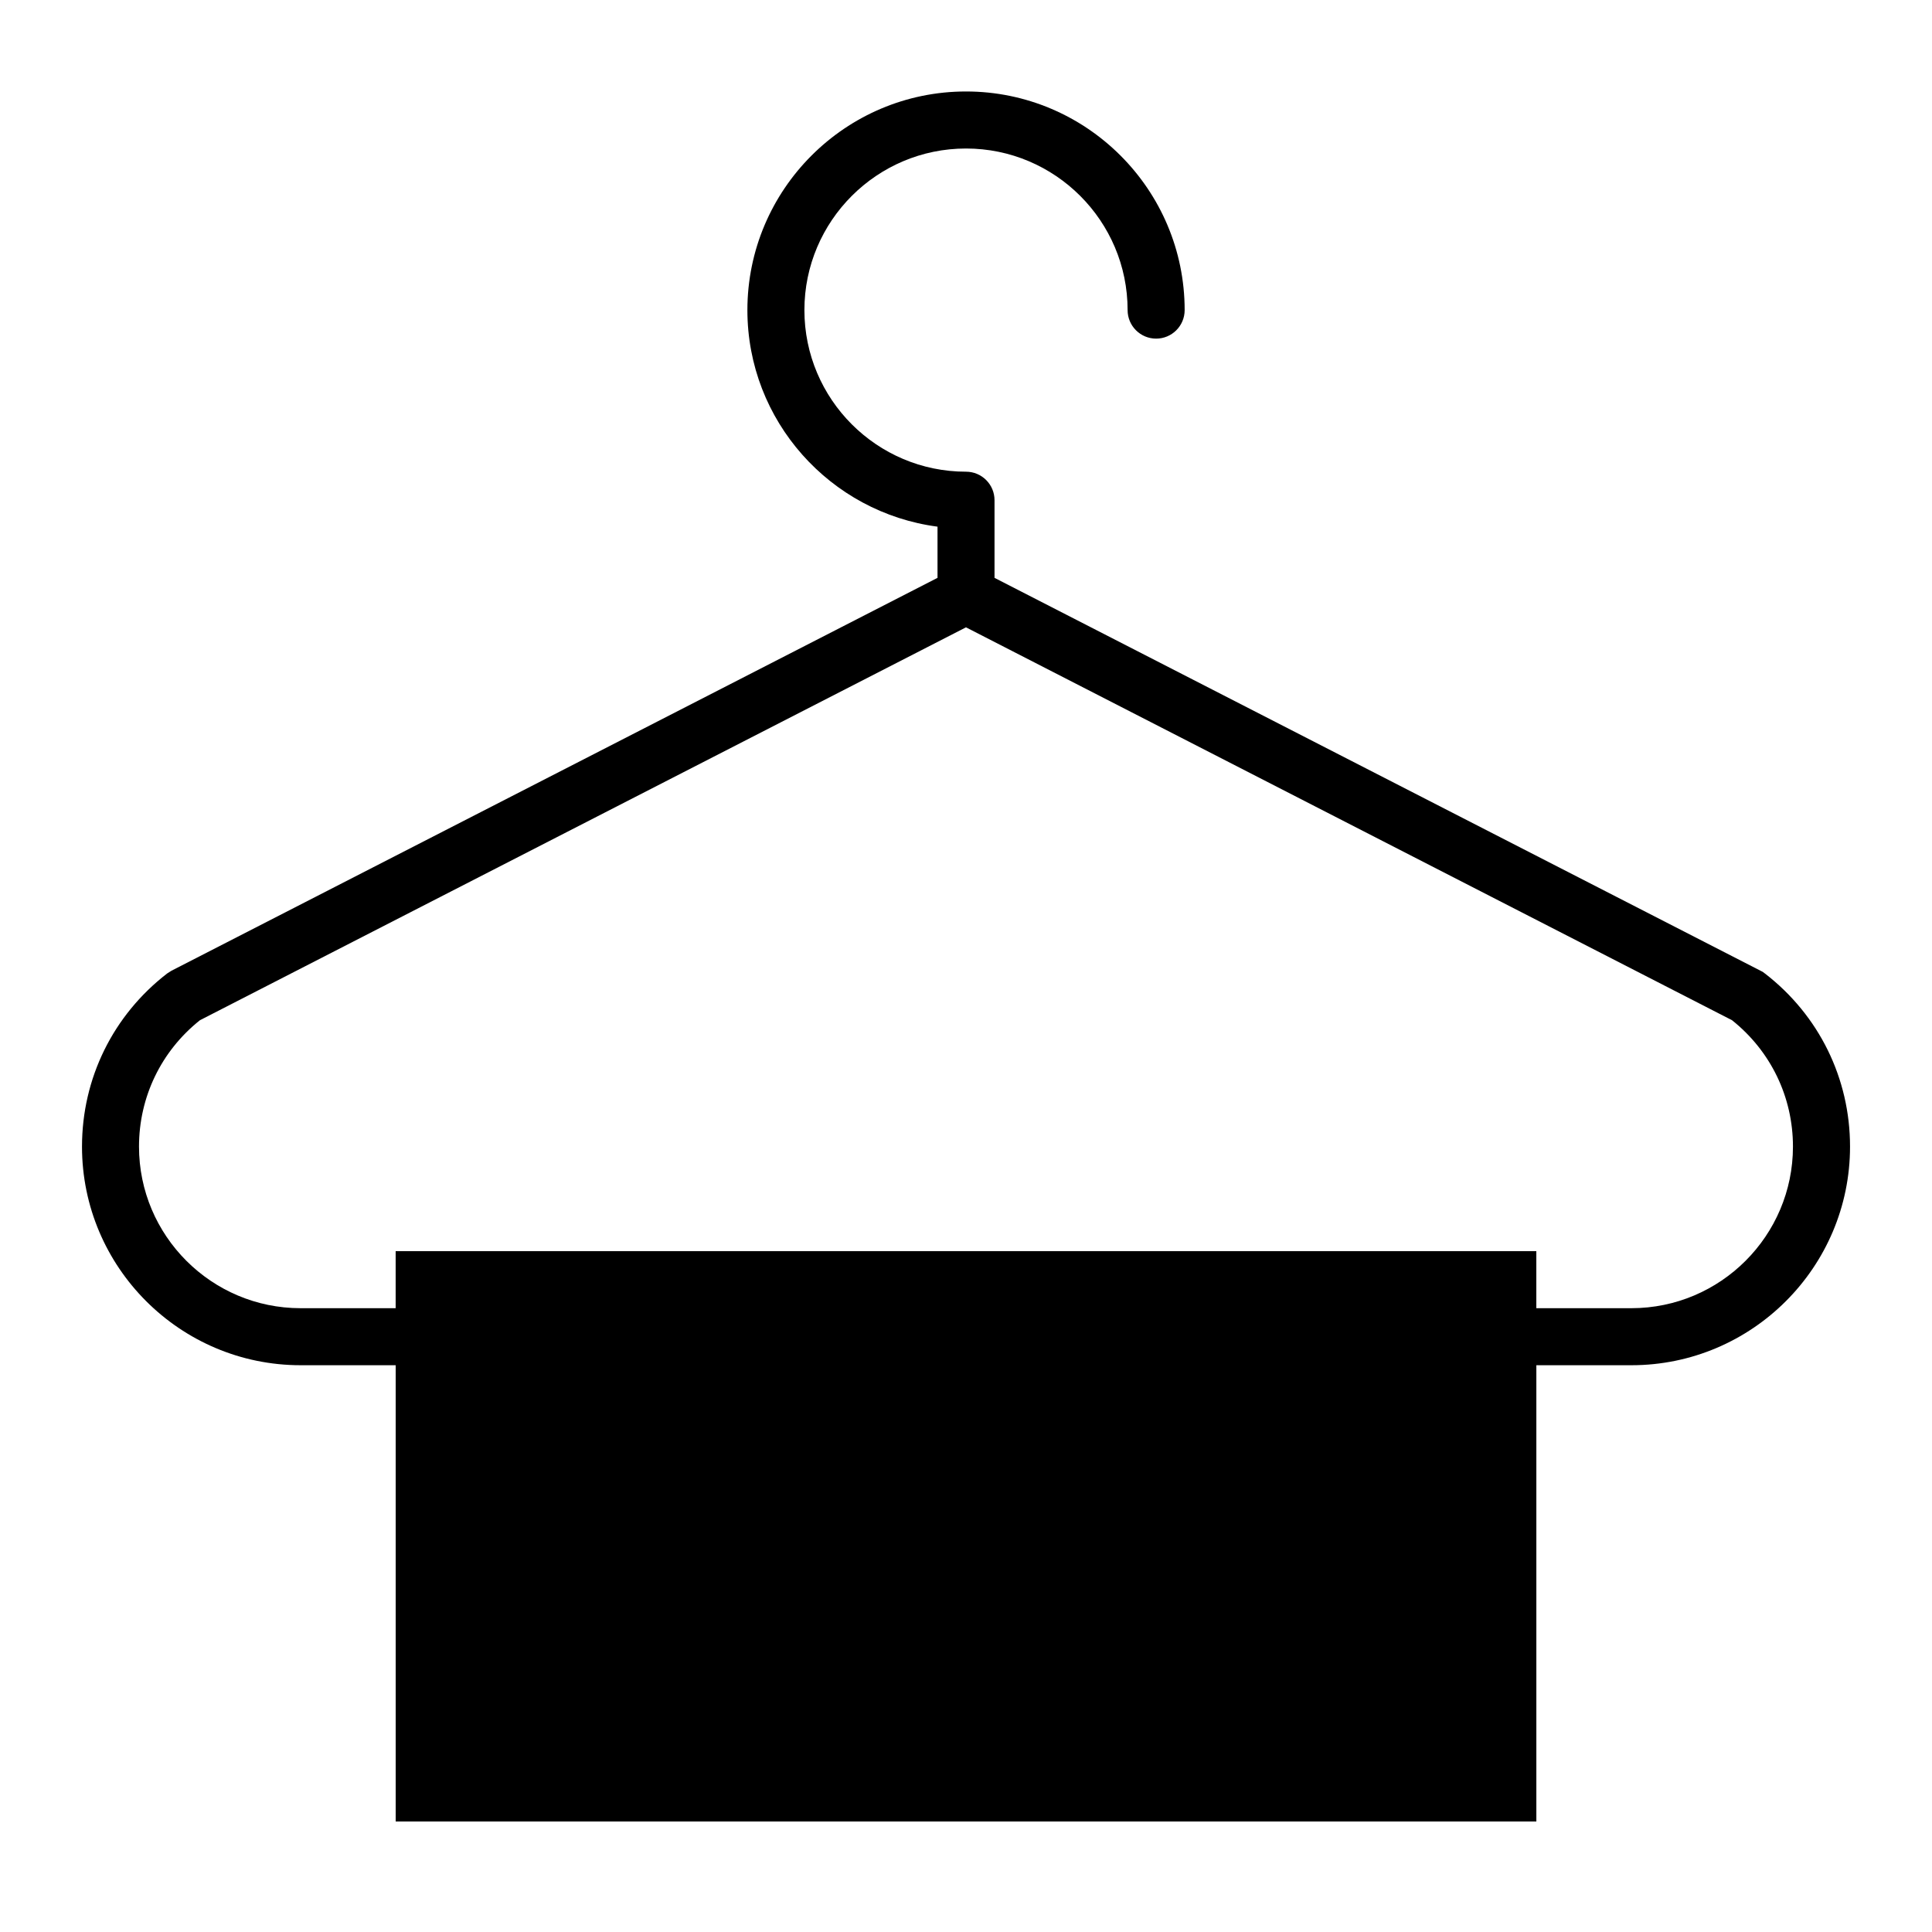
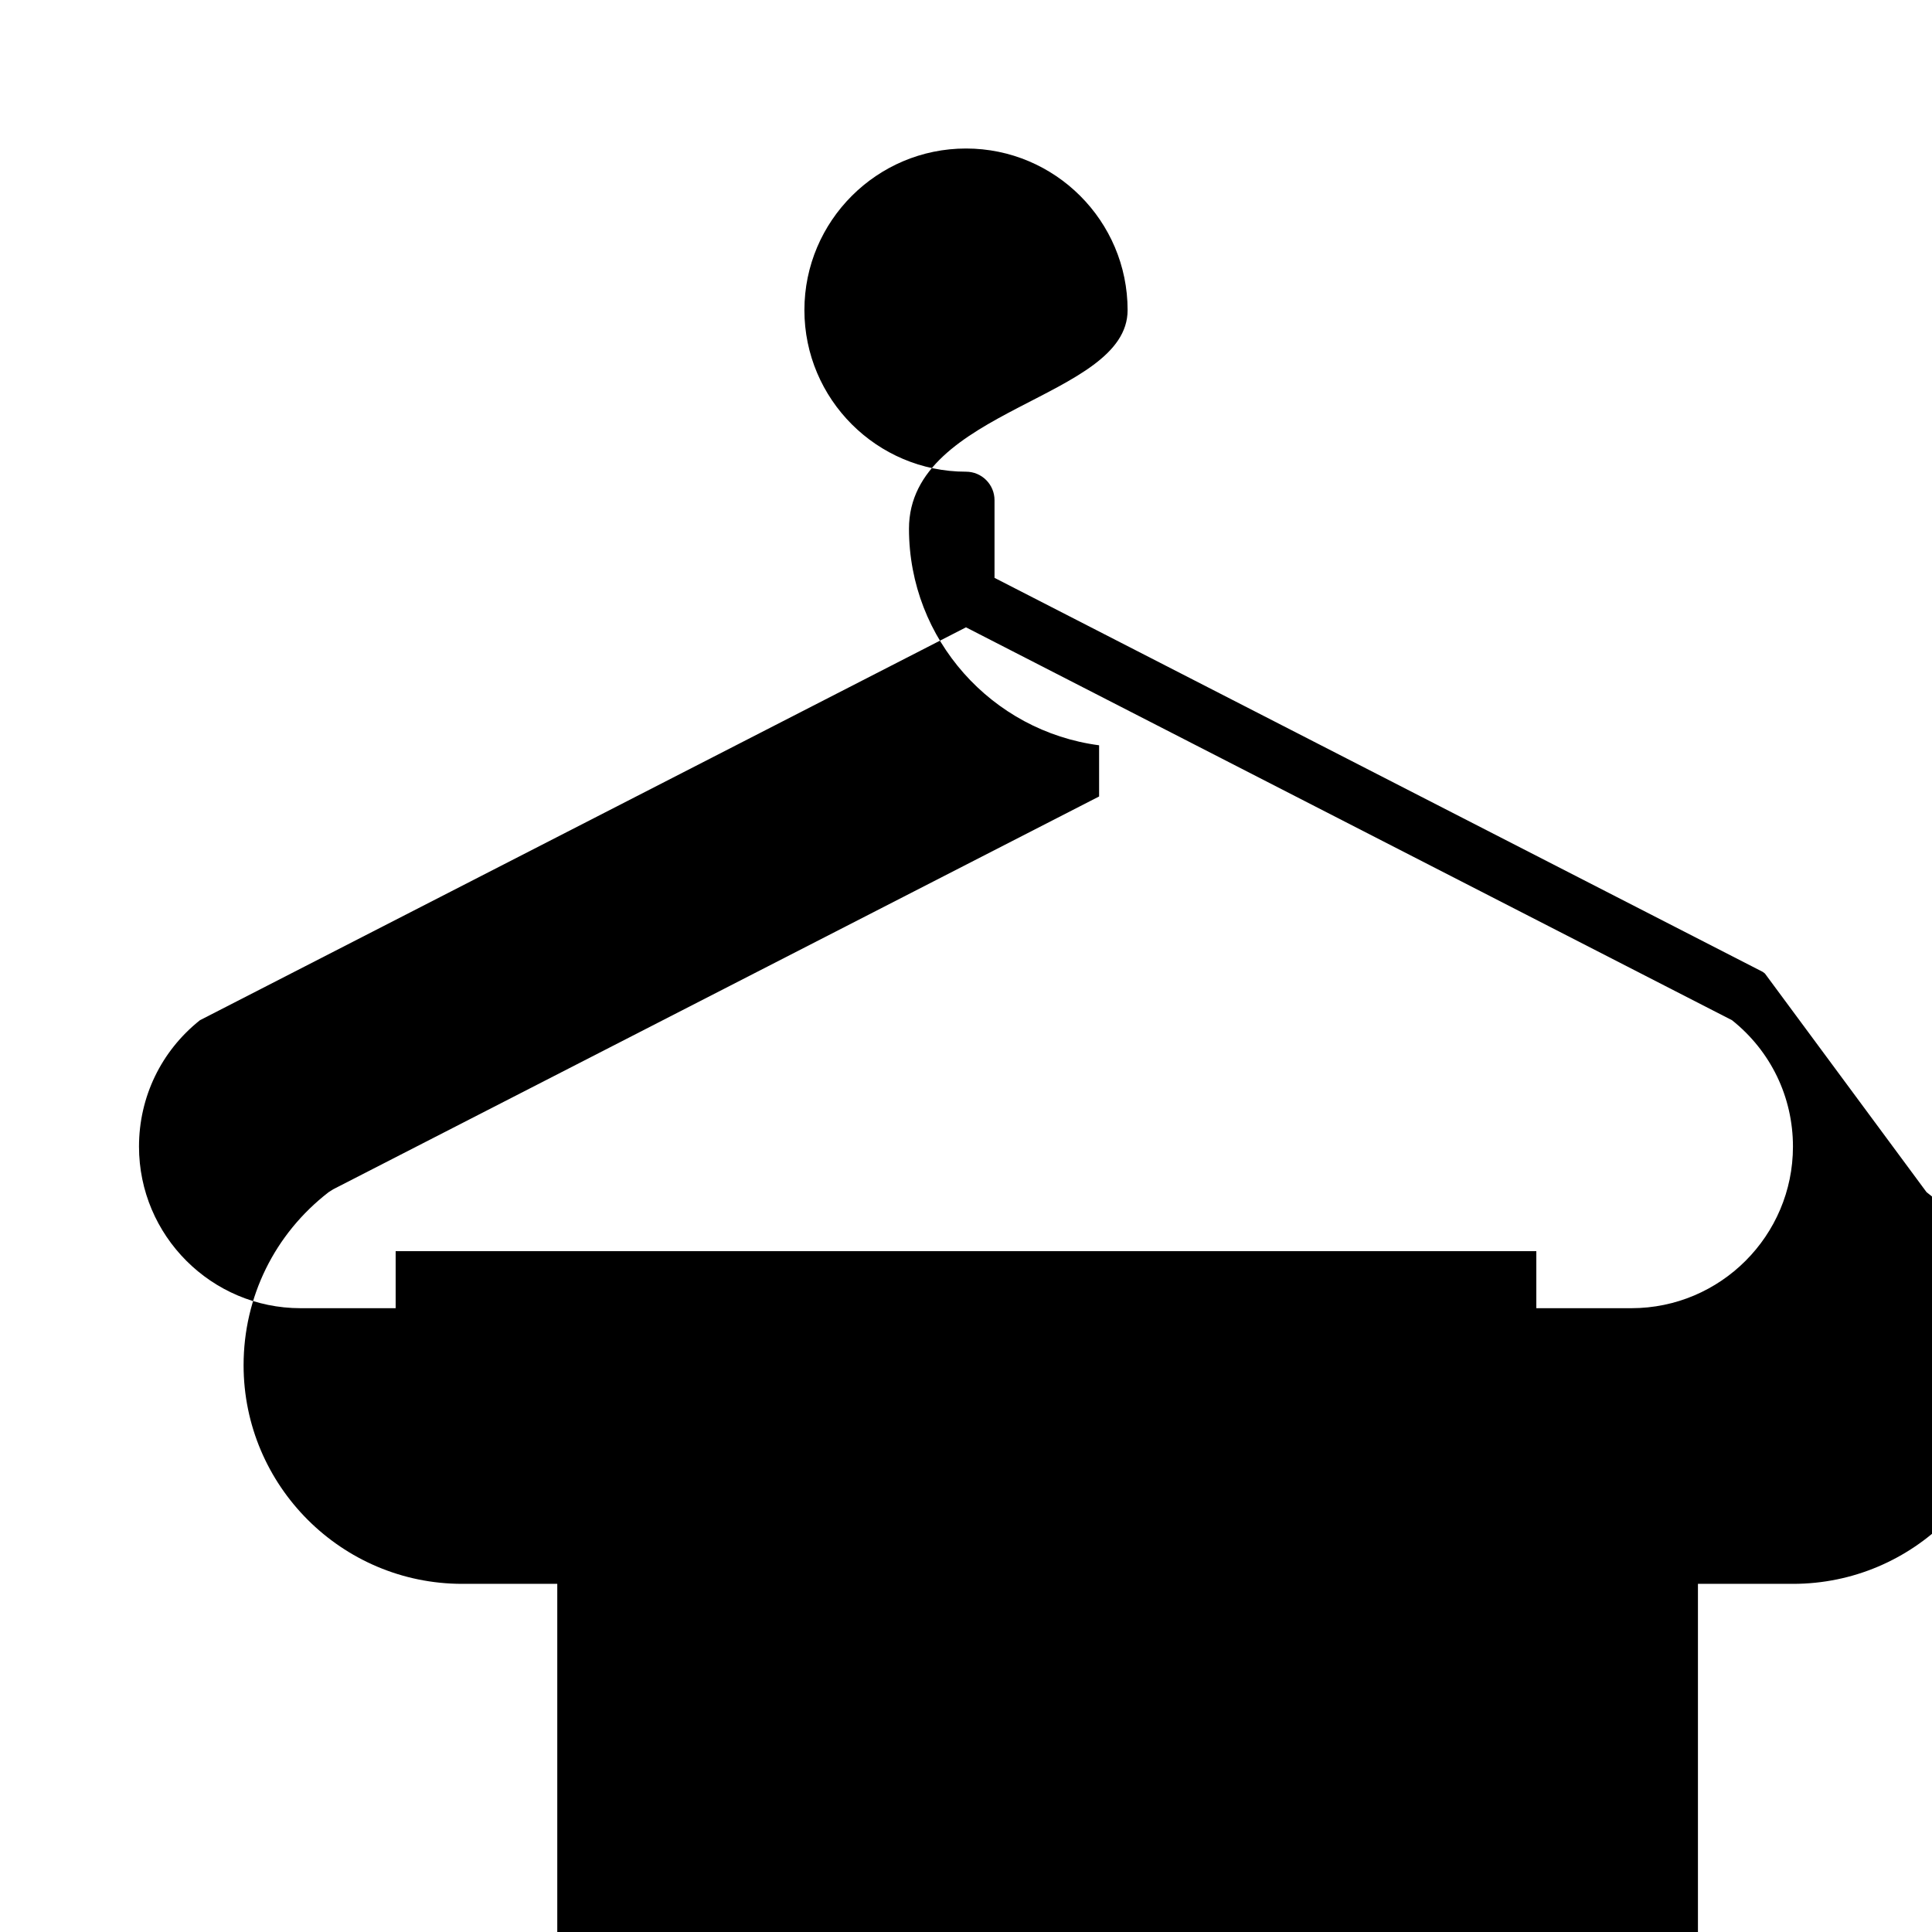
<svg xmlns="http://www.w3.org/2000/svg" fill="#000000" width="800px" height="800px" version="1.1" viewBox="144 144 512 512">
-   <path d="m611.72 401.99-0.551-0.422-203.61-104.43v-20.574c0-4.176-3.379-7.559-7.559-7.559-23.613 0-42.824-19.211-42.824-42.824 0.004-23.613 19.215-42.824 42.828-42.824s42.824 19.211 42.824 42.824c0 4.176 3.387 7.559 7.559 7.559 4.172 0 7.559-3.379 7.559-7.559-0.004-31.945-25.996-57.938-57.941-57.938s-57.938 25.992-57.938 57.938c0 29.383 22 53.664 50.383 57.391v13.566l-203 104.11-1.168 0.742c-14.332 11.07-22.551 27.789-22.551 45.871 0 31.949 25.992 57.938 57.938 57.938h25.191v120.91h302.29v-120.91h25.191c31.945 0 57.938-25.992 57.938-57.938 0-18.082-8.215-34.797-22.551-45.871zm-35.387 88.695h-25.191v-15.113h-302.29v15.113h-25.191c-23.613 0-42.824-19.211-42.824-42.824 0-13.141 5.875-25.312 16.148-33.492l203.01-104.12 203.01 104.12c10.273 8.188 16.148 20.355 16.148 33.492-0.004 23.613-19.215 42.824-42.828 42.824z" />
+   <path d="m611.72 401.99-0.551-0.422-203.61-104.43v-20.574c0-4.176-3.379-7.559-7.559-7.559-23.613 0-42.824-19.211-42.824-42.824 0.004-23.613 19.215-42.824 42.828-42.824s42.824 19.211 42.824 42.824s-57.938 25.992-57.938 57.938c0 29.383 22 53.664 50.383 57.391v13.566l-203 104.11-1.168 0.742c-14.332 11.07-22.551 27.789-22.551 45.871 0 31.949 25.992 57.938 57.938 57.938h25.191v120.91h302.29v-120.91h25.191c31.945 0 57.938-25.992 57.938-57.938 0-18.082-8.215-34.797-22.551-45.871zm-35.387 88.695h-25.191v-15.113h-302.29v15.113h-25.191c-23.613 0-42.824-19.211-42.824-42.824 0-13.141 5.875-25.312 16.148-33.492l203.01-104.12 203.01 104.12c10.273 8.188 16.148 20.355 16.148 33.492-0.004 23.613-19.215 42.824-42.828 42.824z" />
</svg>